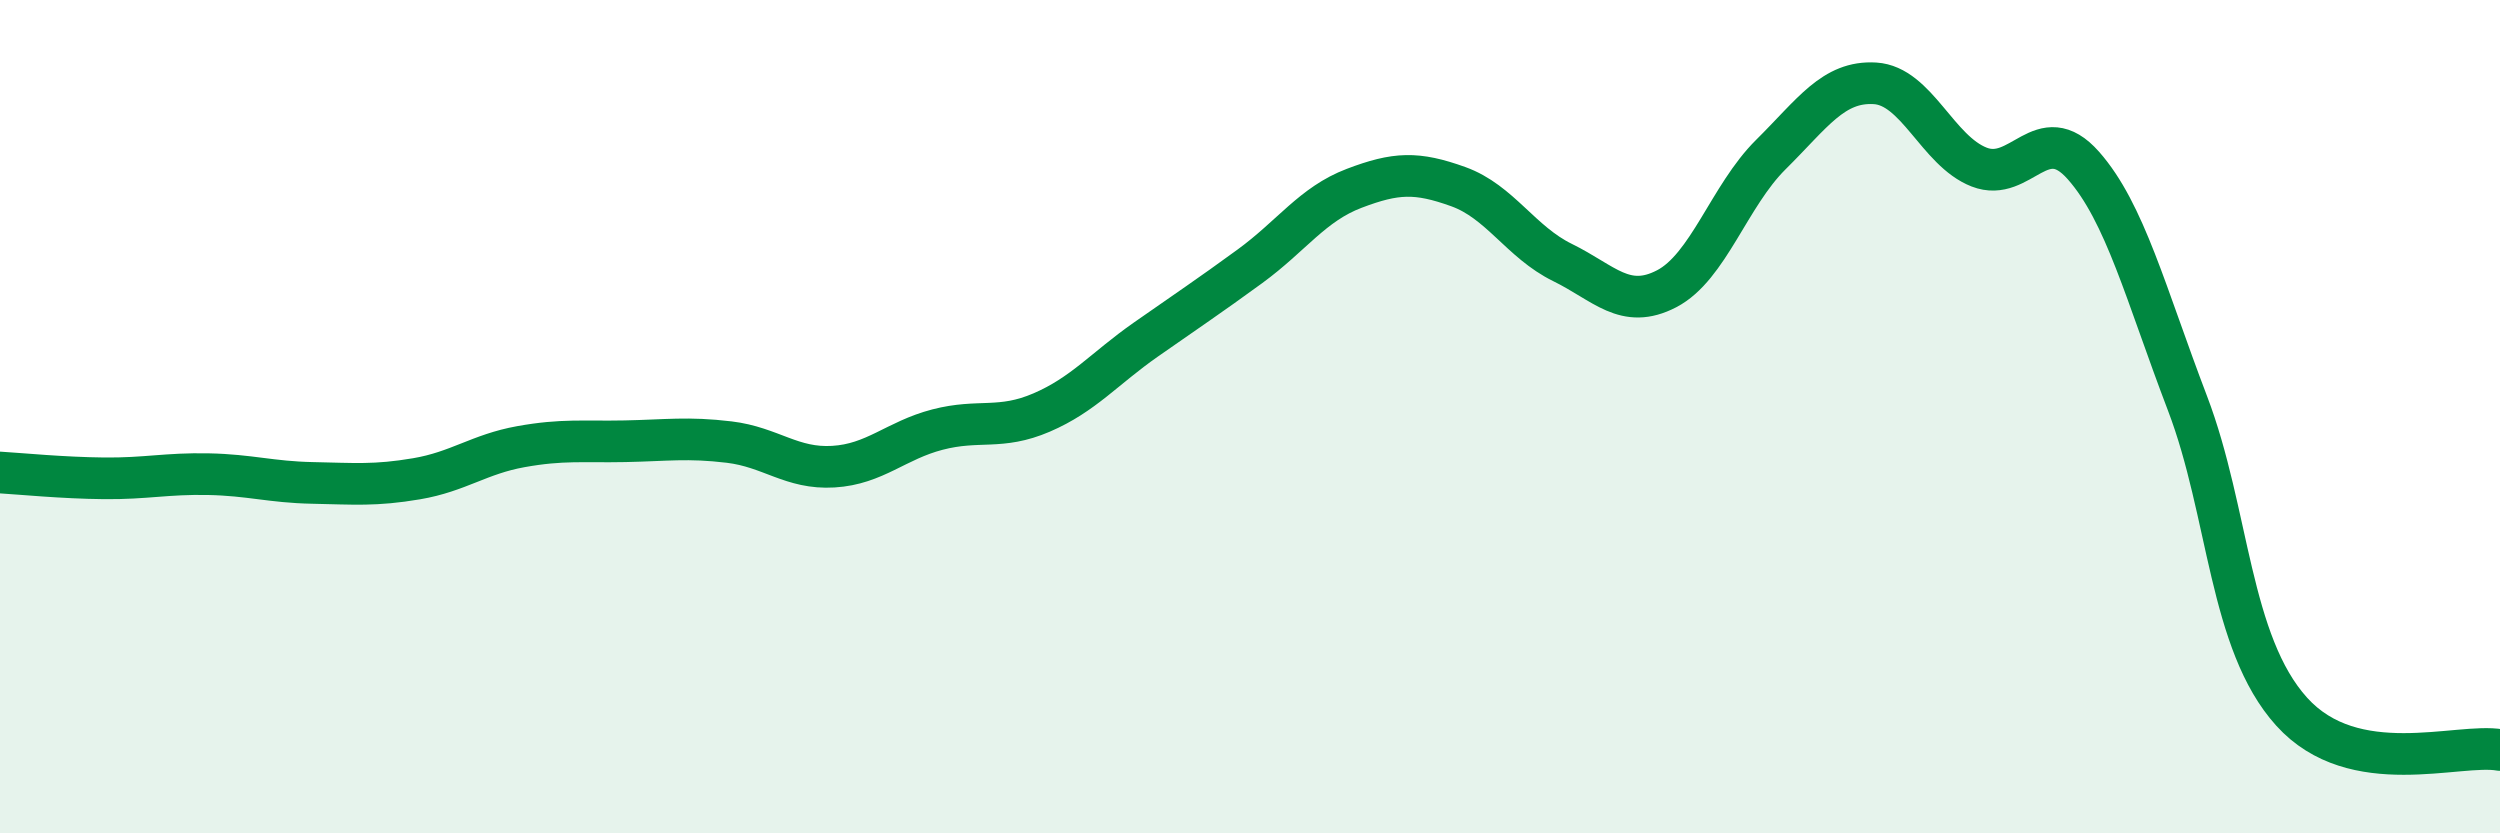
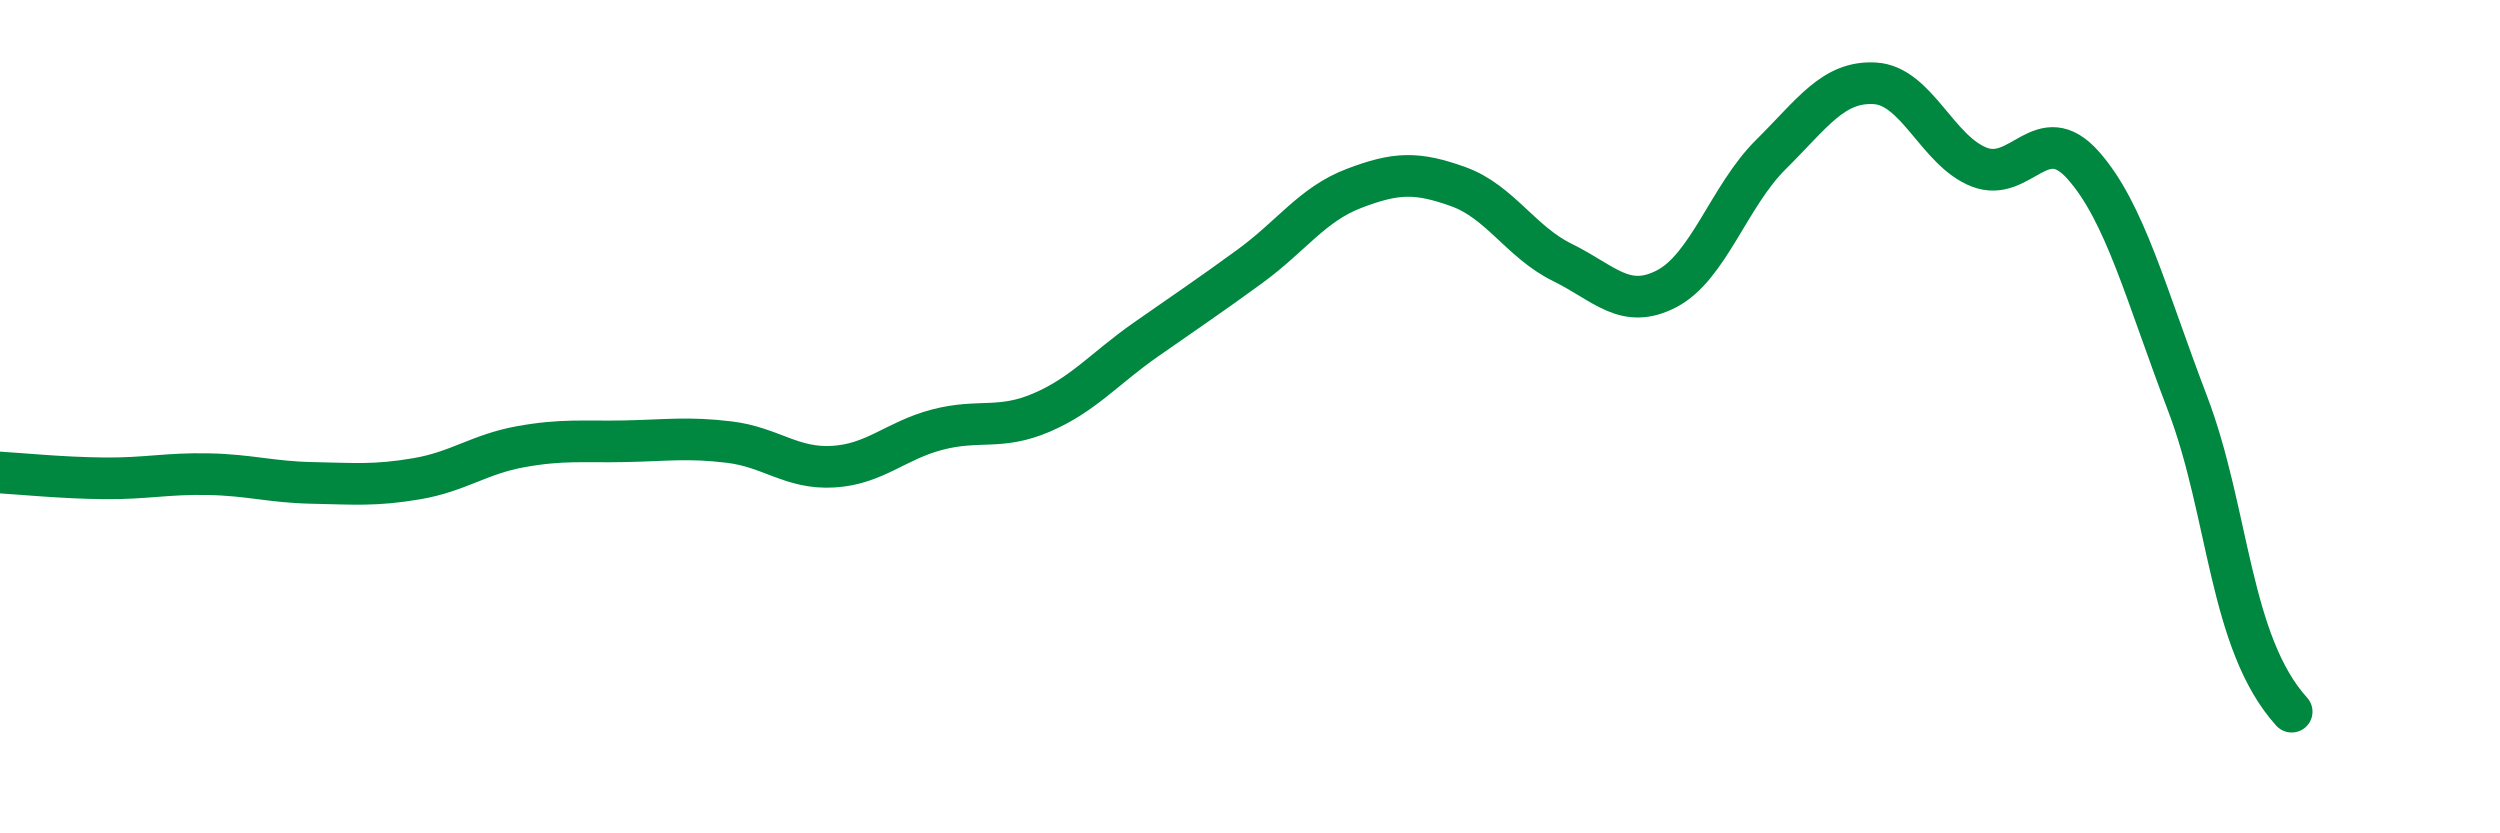
<svg xmlns="http://www.w3.org/2000/svg" width="60" height="20" viewBox="0 0 60 20">
-   <path d="M 0,11.34 C 0.5,11.37 1.5,11.47 2.5,11.48 C 3.5,11.49 4,11.36 5,11.38 C 6,11.4 6.5,11.57 7.5,11.59 C 8.5,11.61 9,11.66 10,11.49 C 11,11.32 11.5,10.9 12.5,10.72 C 13.5,10.54 14,10.61 15,10.59 C 16,10.57 16.5,10.49 17.5,10.61 C 18.5,10.73 19,11.26 20,11.2 C 21,11.14 21.5,10.57 22.5,10.31 C 23.5,10.05 24,10.33 25,9.9 C 26,9.47 26.5,8.85 27.5,8.15 C 28.5,7.45 29,7.12 30,6.39 C 31,5.66 31.5,4.9 32.5,4.52 C 33.5,4.14 34,4.12 35,4.48 C 36,4.84 36.5,5.81 37.5,6.3 C 38.5,6.79 39,7.45 40,6.93 C 41,6.41 41.5,4.7 42.5,3.71 C 43.5,2.72 44,1.94 45,2 C 46,2.06 46.5,3.62 47.5,4.01 C 48.5,4.4 49,2.84 50,3.97 C 51,5.1 51.5,7.06 52.5,9.68 C 53.5,12.3 53.5,15.42 55,17.08 C 56.5,18.74 59,17.82 60,18L60 20L0 20Z" fill="#008740" opacity="0.1" stroke-linecap="round" stroke-linejoin="round" />
-   <path d="M 0,11.34 C 0.5,11.37 1.5,11.47 2.5,11.48 C 3.5,11.49 4,11.36 5,11.38 C 6,11.4 6.5,11.57 7.5,11.59 C 8.5,11.61 9,11.66 10,11.49 C 11,11.32 11.5,10.9 12.5,10.72 C 13.5,10.54 14,10.61 15,10.59 C 16,10.57 16.5,10.49 17.5,10.61 C 18.5,10.73 19,11.26 20,11.2 C 21,11.14 21.5,10.57 22.5,10.31 C 23.5,10.05 24,10.33 25,9.9 C 26,9.47 26.5,8.85 27.5,8.15 C 28.5,7.45 29,7.12 30,6.39 C 31,5.66 31.5,4.9 32.5,4.52 C 33.5,4.14 34,4.12 35,4.48 C 36,4.84 36.5,5.81 37.5,6.3 C 38.5,6.79 39,7.45 40,6.93 C 41,6.41 41.5,4.7 42.5,3.71 C 43.5,2.72 44,1.94 45,2 C 46,2.06 46.5,3.62 47.5,4.01 C 48.5,4.4 49,2.84 50,3.97 C 51,5.1 51.5,7.06 52.5,9.68 C 53.5,12.3 53.5,15.42 55,17.08 C 56.5,18.74 59,17.82 60,18" stroke="#008740" stroke-width="1" fill="none" stroke-linecap="round" stroke-linejoin="round" />
+   <path d="M 0,11.34 C 0.5,11.37 1.5,11.47 2.5,11.48 C 3.5,11.49 4,11.36 5,11.38 C 6,11.4 6.5,11.57 7.5,11.59 C 8.5,11.61 9,11.66 10,11.49 C 11,11.32 11.5,10.9 12.5,10.72 C 13.5,10.54 14,10.61 15,10.59 C 16,10.57 16.5,10.49 17.5,10.61 C 18.5,10.73 19,11.26 20,11.2 C 21,11.14 21.5,10.57 22.5,10.31 C 23.5,10.05 24,10.33 25,9.9 C 26,9.47 26.5,8.85 27.5,8.15 C 28.5,7.45 29,7.12 30,6.39 C 31,5.66 31.5,4.9 32.5,4.52 C 33.5,4.14 34,4.12 35,4.48 C 36,4.84 36.5,5.81 37.5,6.3 C 38.5,6.79 39,7.45 40,6.93 C 41,6.41 41.5,4.7 42.5,3.71 C 43.5,2.72 44,1.94 45,2 C 46,2.06 46.5,3.62 47.5,4.01 C 48.5,4.4 49,2.84 50,3.97 C 51,5.1 51.5,7.06 52.5,9.68 C 53.5,12.3 53.5,15.42 55,17.08 " stroke="#008740" stroke-width="1" fill="none" stroke-linecap="round" stroke-linejoin="round" />
</svg>